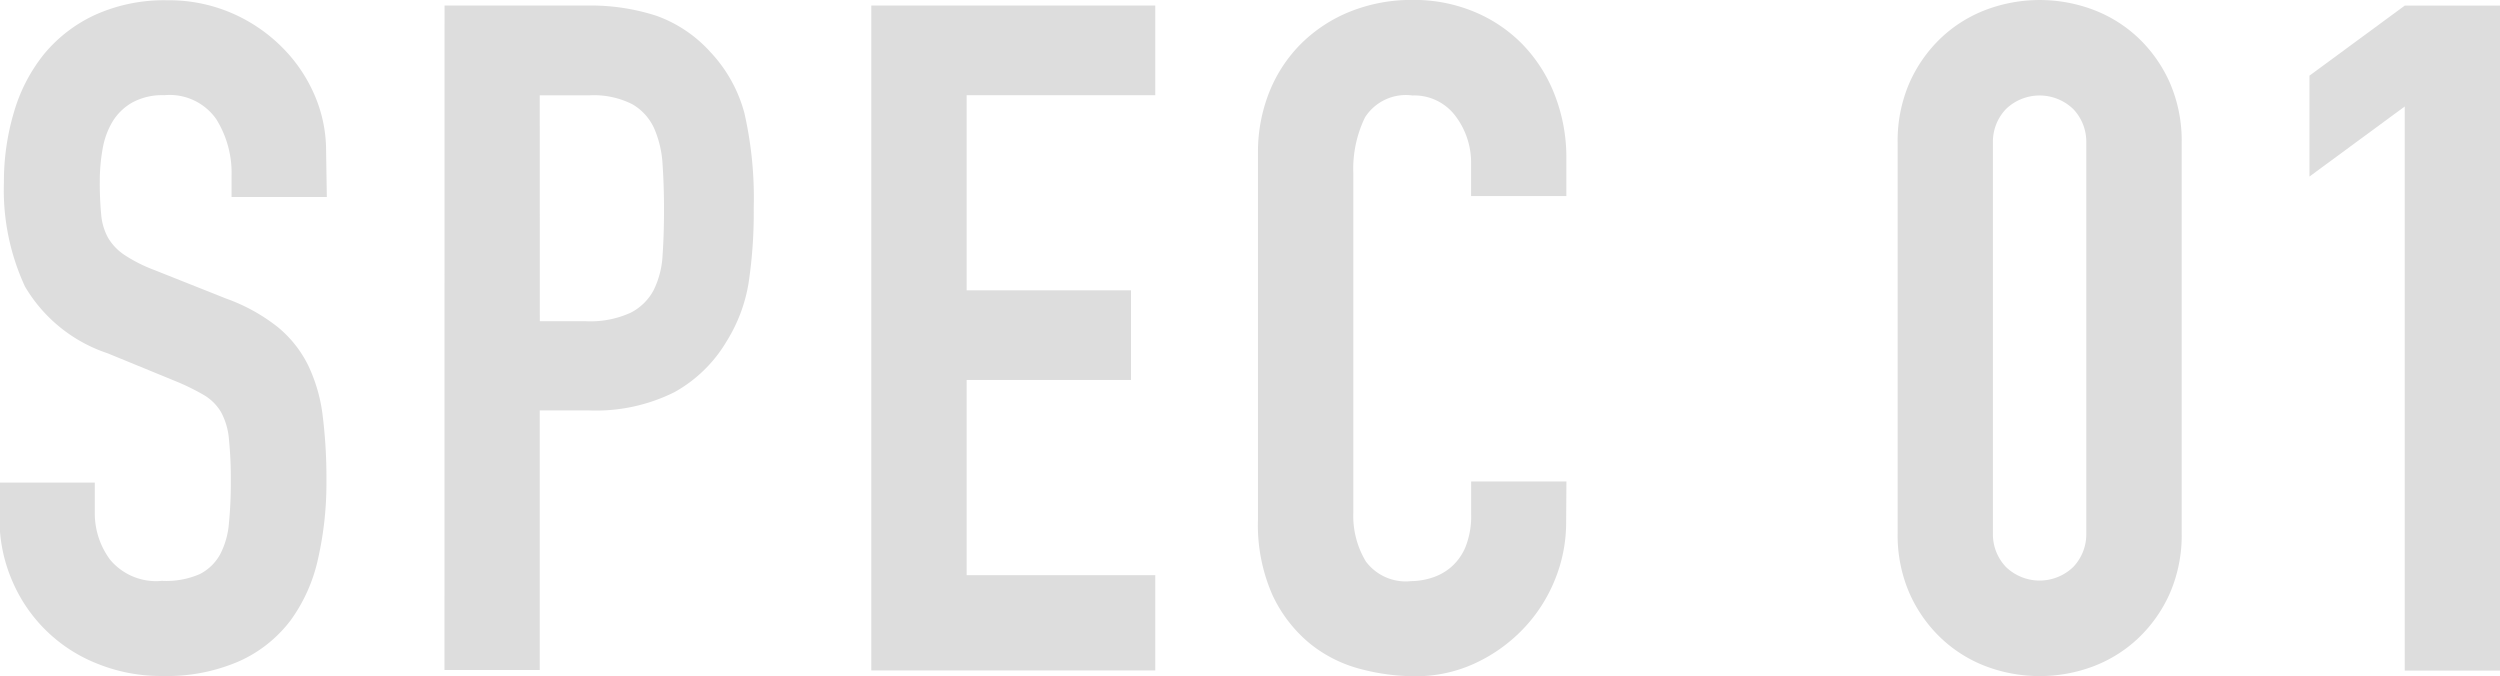
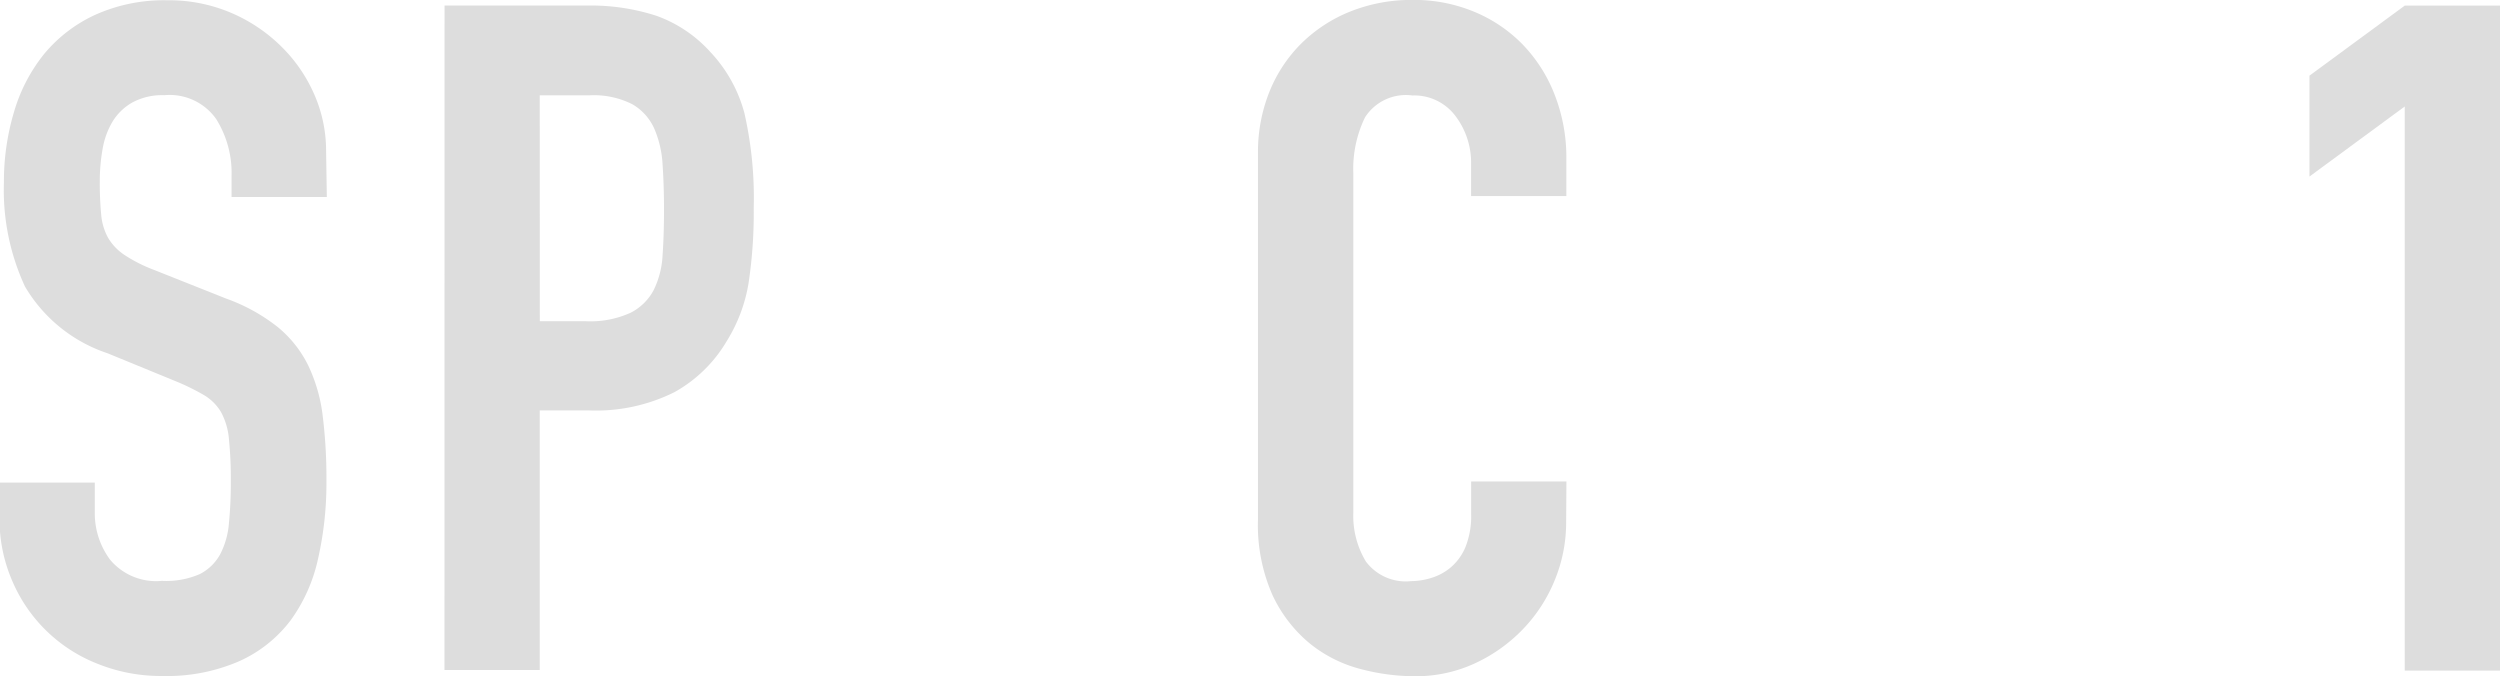
<svg xmlns="http://www.w3.org/2000/svg" viewBox="0 0 36.976 10">
  <g id="グループ化_152" data-name="グループ化 152" transform="translate(-851.152 -805.062)">
    <path id="パス_190" data-name="パス 190" d="M855.986,807.976h-1.409v-.318a1.5,1.5,0,0,0-.228-.836.842.842,0,0,0-.767-.352.927.927,0,0,0-.477.11.817.817,0,0,0-.29.283,1.177,1.177,0,0,0-.145.4,2.658,2.658,0,0,0-.042.477,4.874,4.874,0,0,0,.02.49.872.872,0,0,0,.1.345.79.79,0,0,0,.242.256,2.205,2.205,0,0,0,.435.221l1.077.428a2.68,2.68,0,0,1,.76.421,1.711,1.711,0,0,1,.449.567,2.385,2.385,0,0,1,.214.746,7.435,7.435,0,0,1,.055.96,5.057,5.057,0,0,1-.124,1.153,2.426,2.426,0,0,1-.407.912,1.958,1.958,0,0,1-.753.6,2.68,2.68,0,0,1-1.147.221,2.5,2.5,0,0,1-.953-.18,2.268,2.268,0,0,1-1.264-1.229,2.29,2.29,0,0,1-.187-.925V812.2h1.409v.442a1.148,1.148,0,0,0,.228.7.886.886,0,0,0,.766.311,1.241,1.241,0,0,0,.559-.1.715.715,0,0,0,.3-.29,1.2,1.2,0,0,0,.131-.463,6.077,6.077,0,0,0,.028-.608,5.9,5.9,0,0,0-.028-.635,1.012,1.012,0,0,0-.117-.4.718.718,0,0,0-.248-.249,3.357,3.357,0,0,0-.421-.207l-1.009-.414a2.234,2.234,0,0,1-1.222-.988,3.392,3.392,0,0,1-.311-1.54,3.578,3.578,0,0,1,.152-1.05,2.453,2.453,0,0,1,.449-.856,2.14,2.14,0,0,1,.752-.573,2.48,2.48,0,0,1,1.064-.214,2.341,2.341,0,0,1,.96.193,2.385,2.385,0,0,1,.746.511,2.265,2.265,0,0,1,.477.711,2.069,2.069,0,0,1,.165.808Z" fill="#dddddd" />
    <path id="パス_191" data-name="パス 191" d="M870.192,805.3h2.113a3.144,3.144,0,0,1,1.022.152,1.967,1.967,0,0,1,.8.539,2.106,2.106,0,0,1,.5.9,5.65,5.65,0,0,1,.138,1.4,7,7,0,0,1-.076,1.112,2.339,2.339,0,0,1-.325.863,2.053,2.053,0,0,1-.773.753,2.6,2.6,0,0,1-1.27.269H871.6v3.84h-1.409Zm1.409,4.669h.677a1.439,1.439,0,0,0,.663-.124.79.79,0,0,0,.345-.338,1.321,1.321,0,0,0,.131-.518q.021-.3.021-.677,0-.345-.021-.656a1.544,1.544,0,0,0-.124-.538.789.789,0,0,0-.325-.359,1.261,1.261,0,0,0-.635-.131H871.6Z" transform="translate(-12.465 -0.156)" fill="#dddddd" />
-     <path id="パス_192" data-name="パス 192" d="M888.472,805.3h4.2v1.326h-2.79v2.886h2.431v1.326h-2.431v2.887h2.79v1.409h-4.2Z" transform="translate(-24.433 -0.156)" fill="#dddddd" />
    <path id="パス_193" data-name="パス 193" d="M909.59,812.783a2.24,2.24,0,0,1-.173.87,2.283,2.283,0,0,1-.476.725,2.353,2.353,0,0,1-.711.5,2.084,2.084,0,0,1-.877.186,3.161,3.161,0,0,1-.815-.11,1.984,1.984,0,0,1-.746-.38,2.054,2.054,0,0,1-.546-.712,2.566,2.566,0,0,1-.214-1.119v-5.415a2.389,2.389,0,0,1,.166-.9,2.116,2.116,0,0,1,.47-.718,2.18,2.18,0,0,1,.725-.476,2.438,2.438,0,0,1,.932-.173,2.312,2.312,0,0,1,.9.173,2.144,2.144,0,0,1,.719.483,2.233,2.233,0,0,1,.476.746,2.545,2.545,0,0,1,.173.946v.553h-1.409v-.469a1.142,1.142,0,0,0-.234-.719.761.761,0,0,0-.635-.3.717.717,0,0,0-.7.324,1.741,1.741,0,0,0-.173.822v5.028a1.307,1.307,0,0,0,.186.719.736.736,0,0,0,.67.29,1.017,1.017,0,0,0,.3-.048.813.813,0,0,0,.29-.159.8.8,0,0,0,.214-.3,1.23,1.23,0,0,0,.083-.483v-.484h1.409Z" transform="translate(-35.274)" fill="#dddddd" />
-     <path id="パス_194" data-name="パス 194" d="M932.431,807.175a2.152,2.152,0,0,1,.173-.884,2.077,2.077,0,0,1,.463-.663,2,2,0,0,1,.67-.421,2.253,2.253,0,0,1,1.589,0,2,2,0,0,1,.67.421,2.071,2.071,0,0,1,.463.663,2.151,2.151,0,0,1,.173.884v5.773a2.148,2.148,0,0,1-.173.884,2.064,2.064,0,0,1-.463.663,2,2,0,0,1-.67.422,2.253,2.253,0,0,1-1.589,0,1.994,1.994,0,0,1-.67-.422,2.07,2.07,0,0,1-.463-.663,2.149,2.149,0,0,1-.173-.884Zm1.409,5.773a.7.7,0,0,0,.193.5.717.717,0,0,0,.995,0,.7.7,0,0,0,.193-.5v-5.773a.7.7,0,0,0-.193-.5.717.717,0,0,0-.995,0,.7.7,0,0,0-.193.5Z" transform="translate(-53.212)" fill="#dddddd" />
    <path id="パス_195" data-name="パス 195" d="M951.48,806.793l-1.409,1.036v-1.492l1.409-1.036h1.409v9.835H951.48Z" transform="translate(-64.761 -0.156)" fill="#dddddd" />
  </g>
</svg>